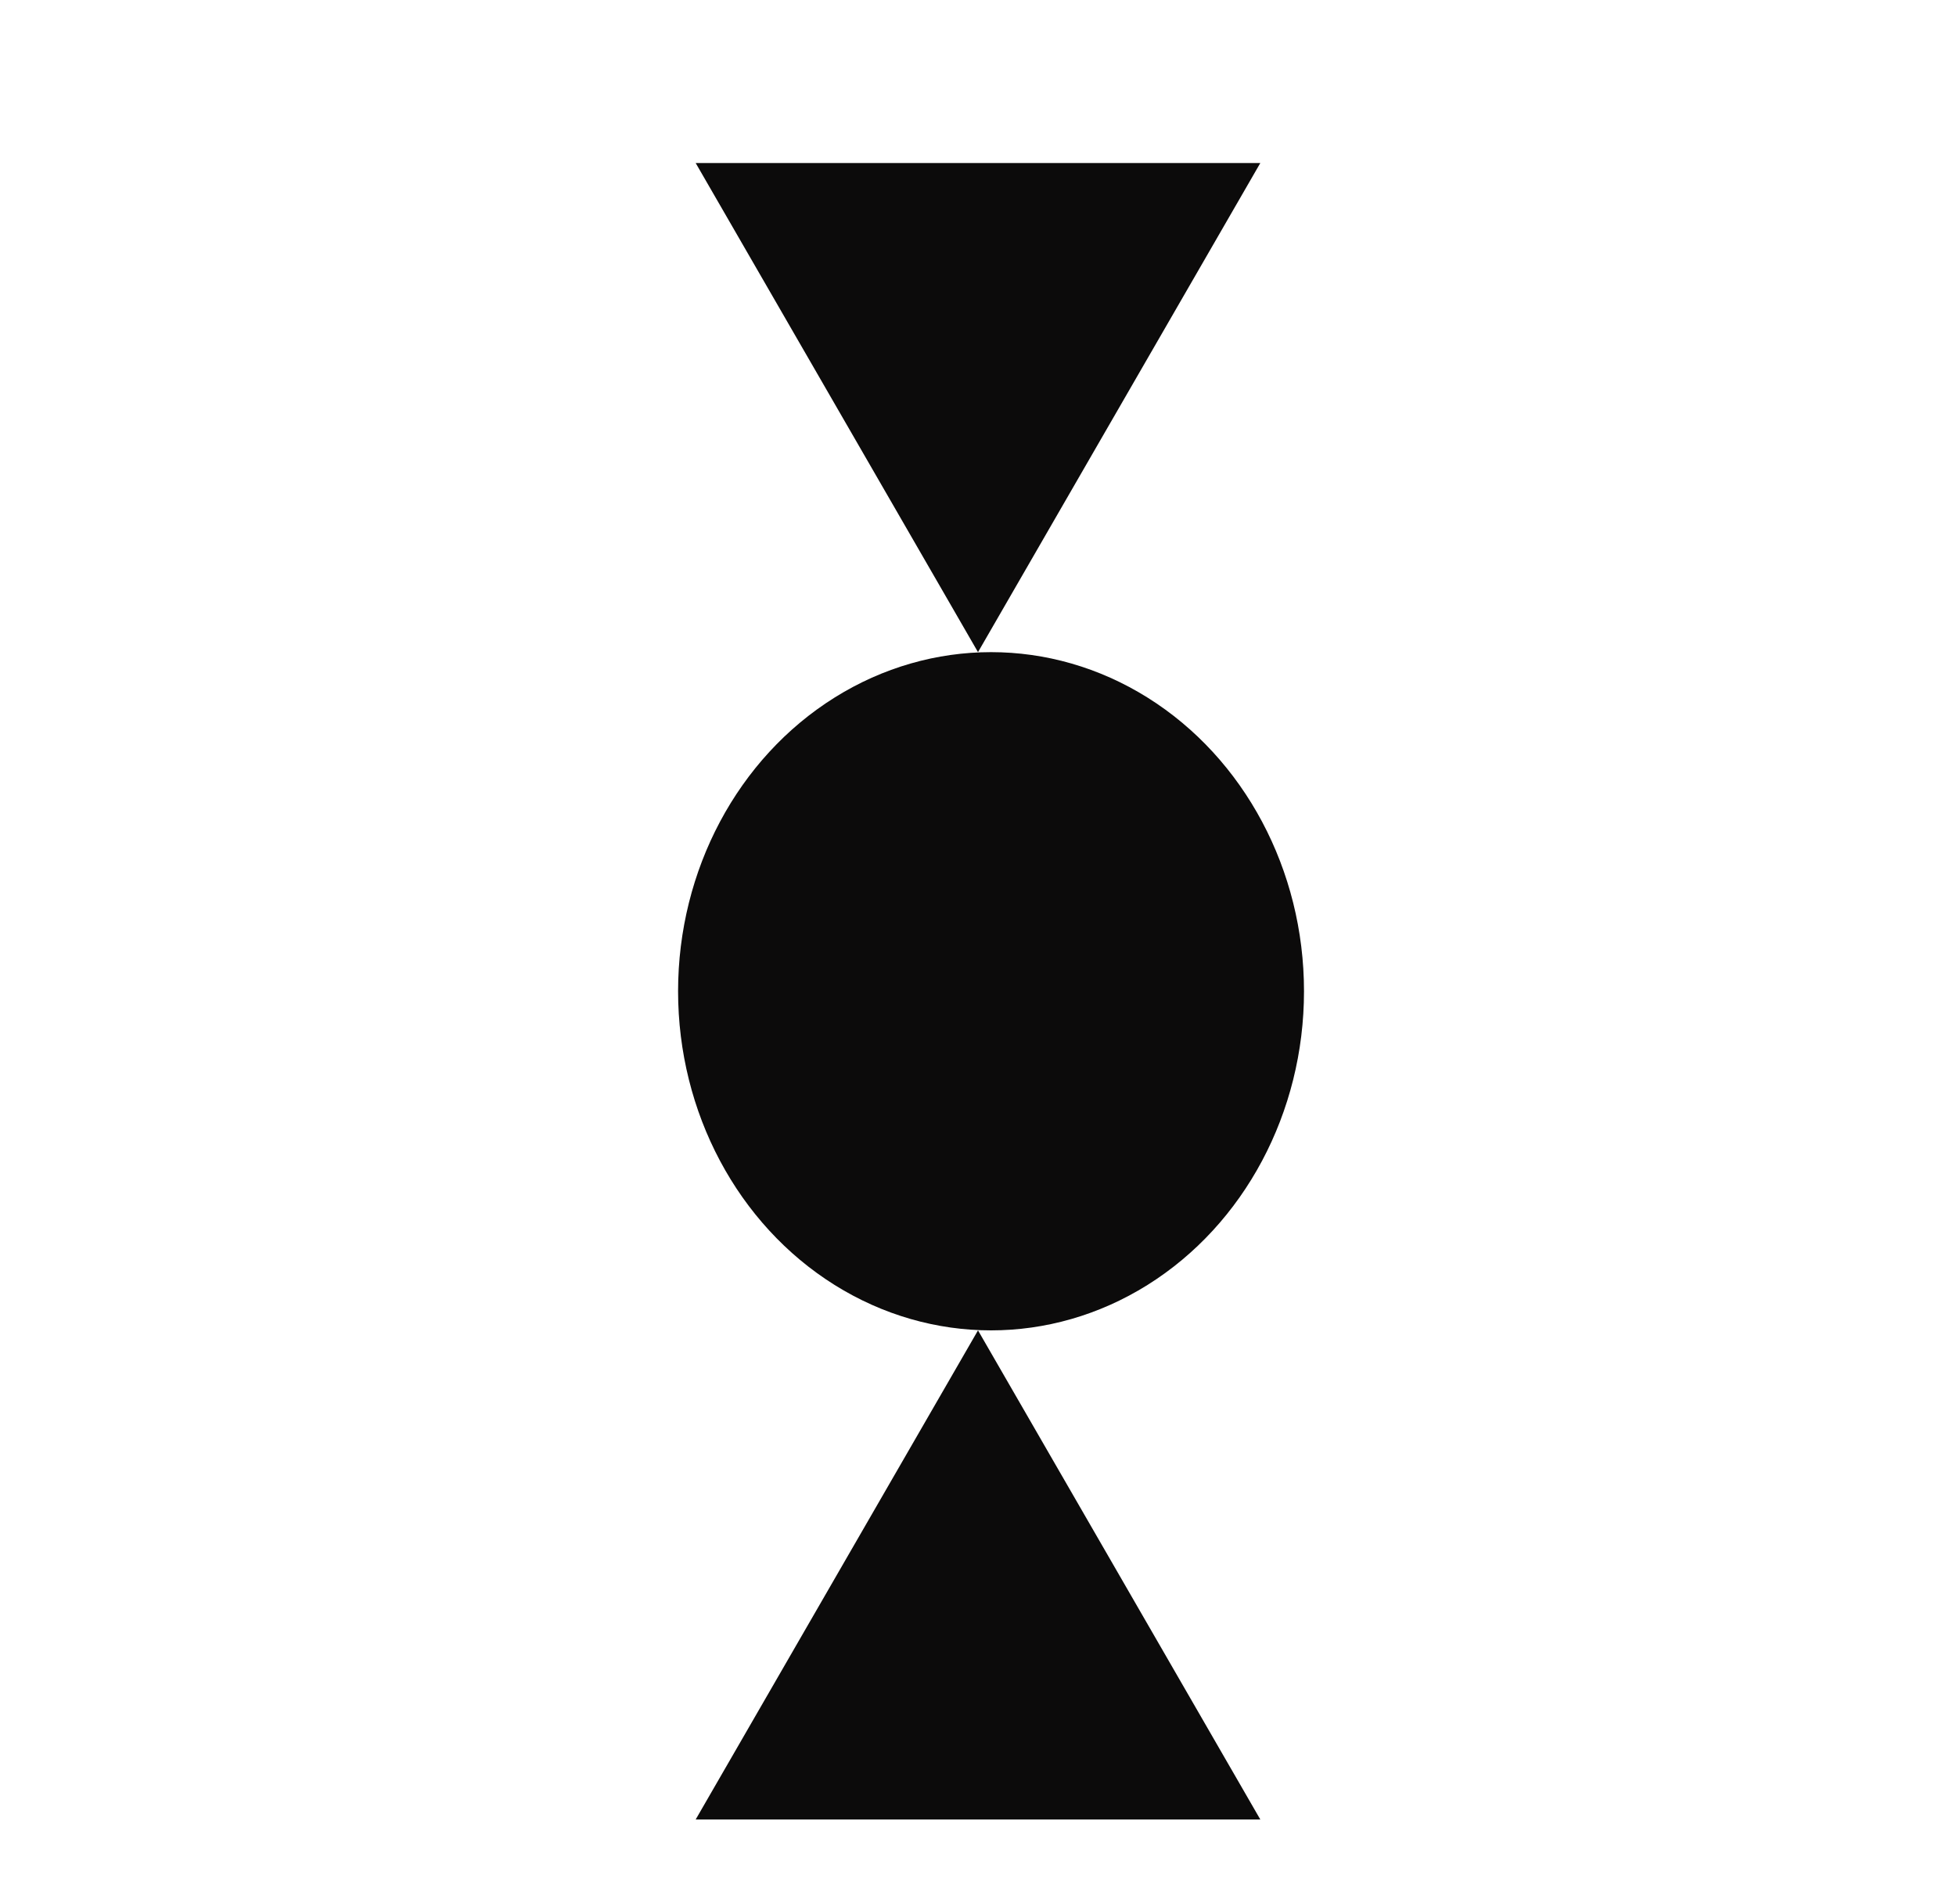
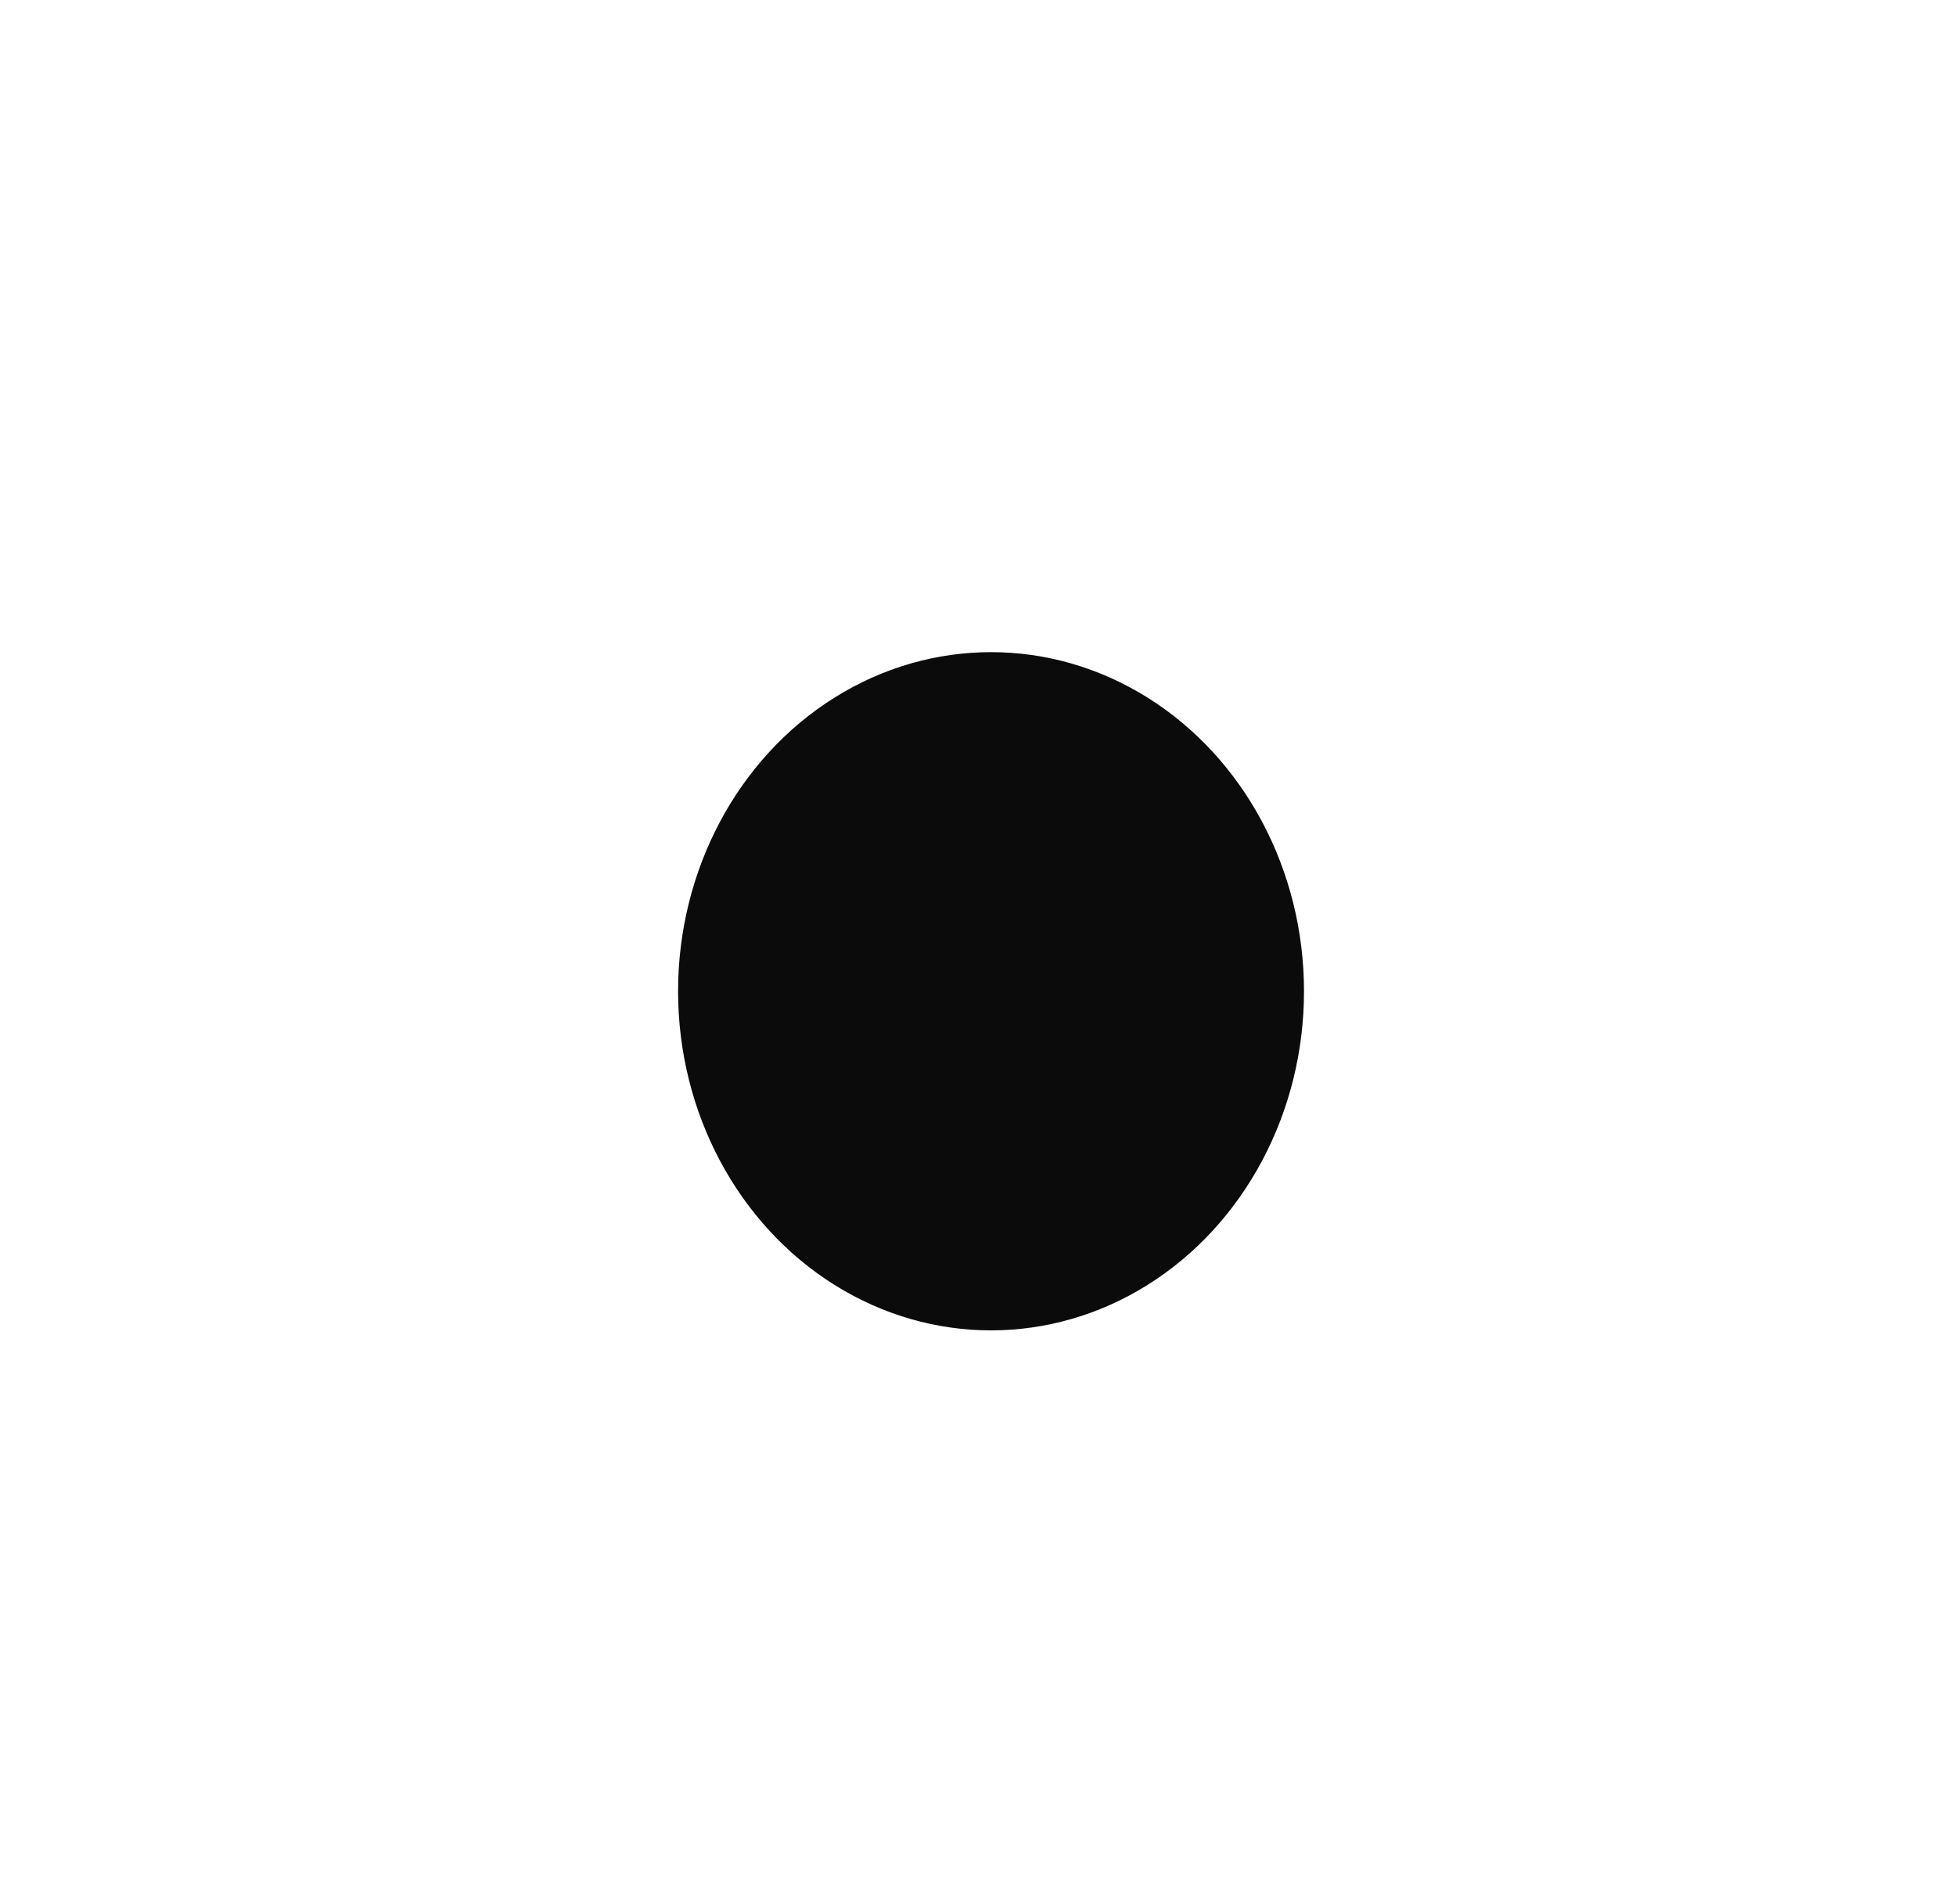
<svg xmlns="http://www.w3.org/2000/svg" width="75" height="73" viewBox="0 0 75 73" fill="none">
  <g clip-path="url(#clip0_1_7)">
    <ellipse cx="38" cy="38" rx="12" ry="13" fill="#0C0B0B" />
-     <path d="M37.5 51L48.325 69.75H26.675L37.5 51Z" fill="#0C0B0B" />
-     <path d="M37.5 25L26.675 6.25L48.325 6.25L37.5 25Z" fill="#0C0B0B" />
  </g>
  <defs>
    <clipPath id="clip0_1_7">
      <rect width="75" height="73" fill="white" />
    </clipPath>
  </defs>
</svg>